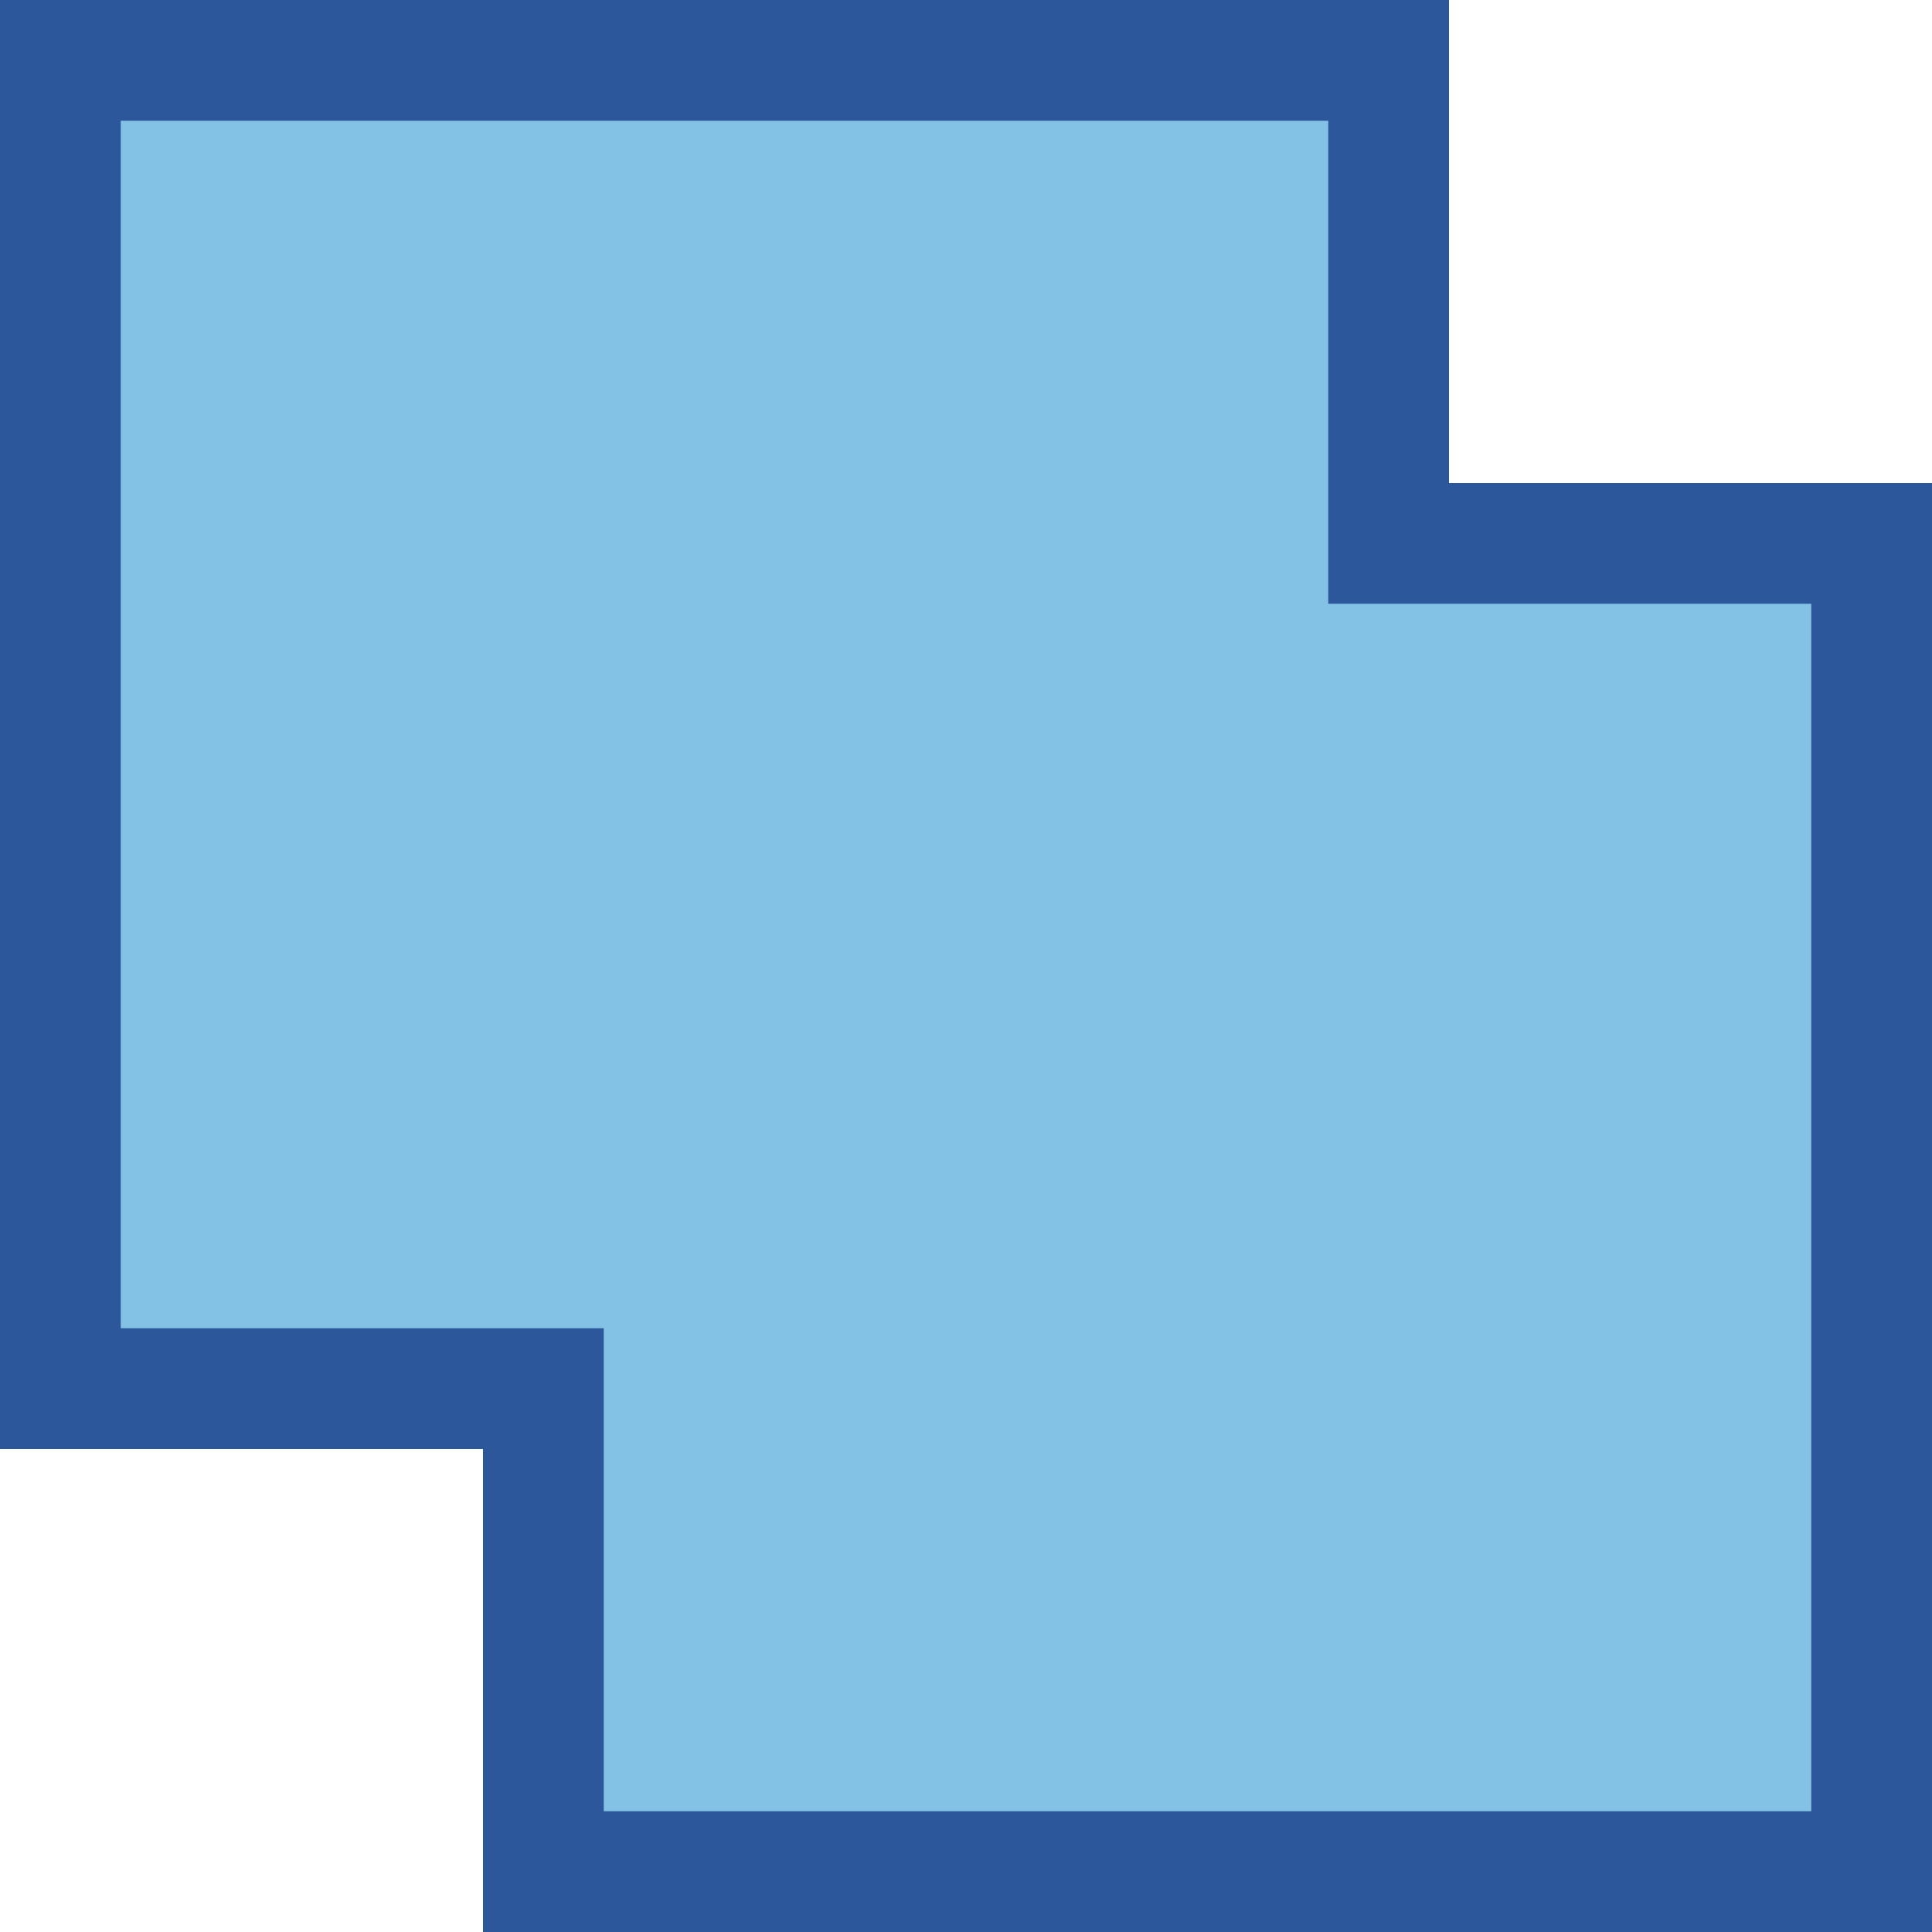
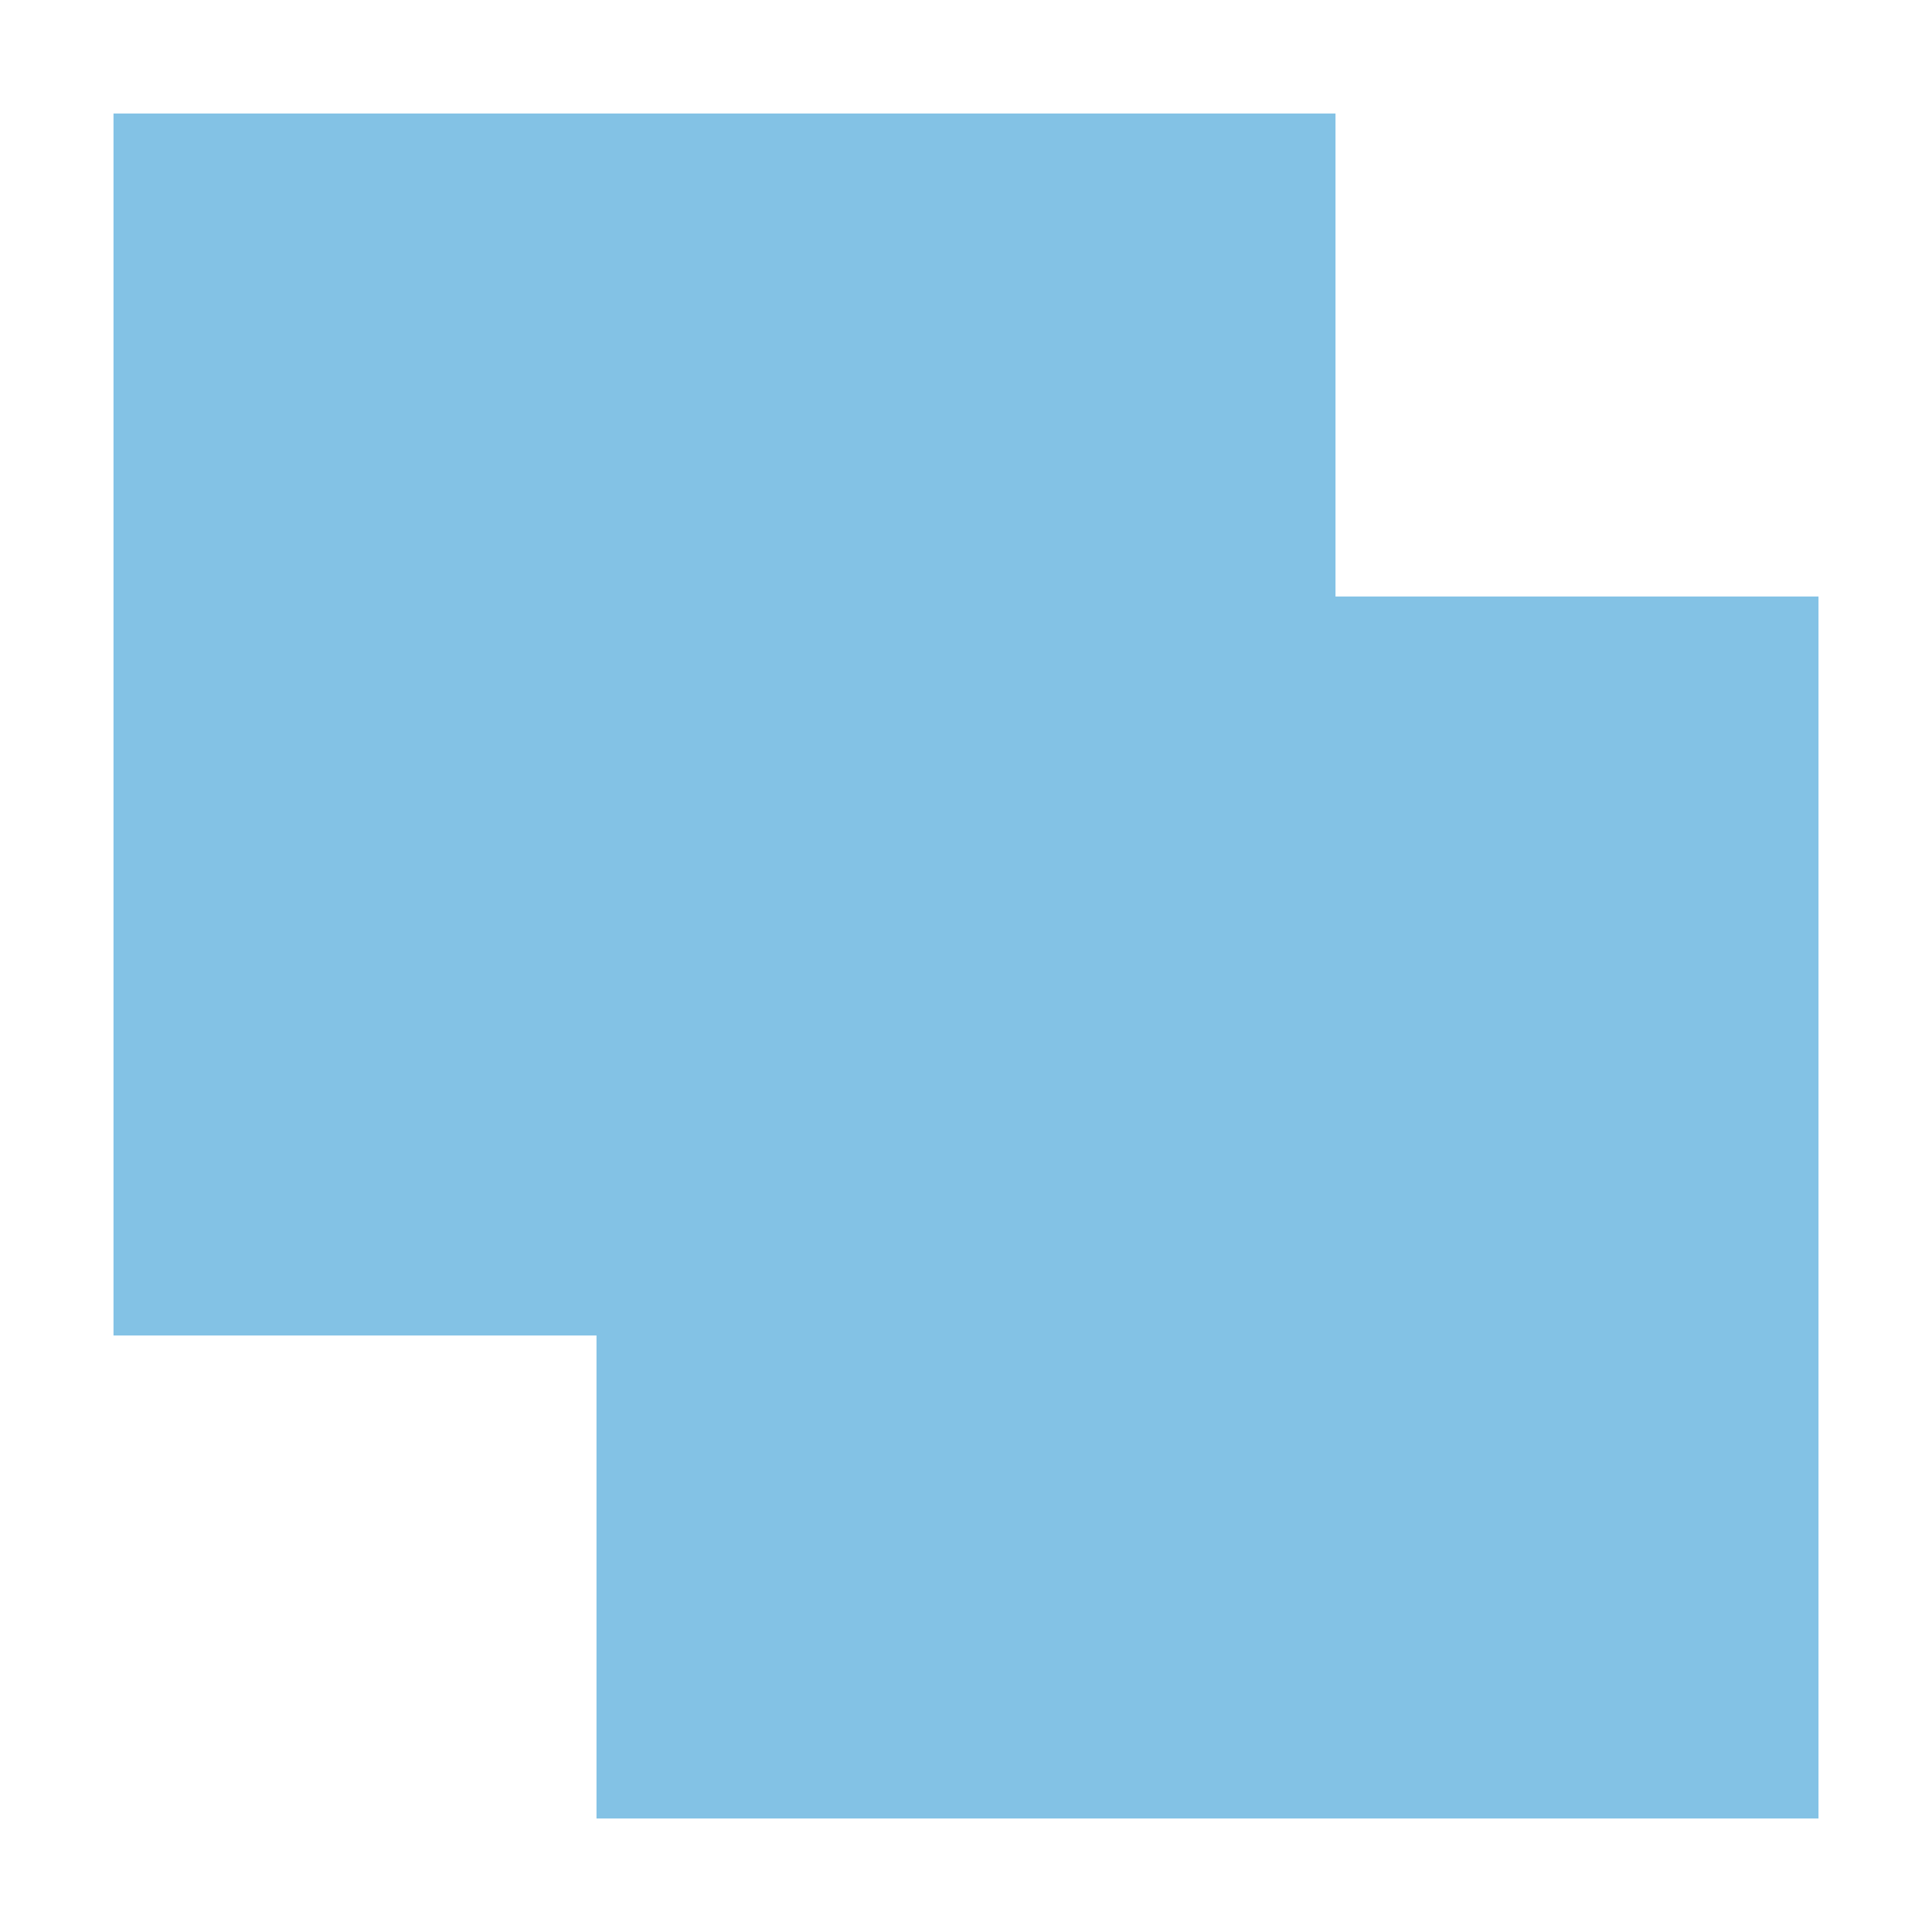
<svg xmlns="http://www.w3.org/2000/svg" version="1.1" id="Layer_1" x="0px" y="0px" viewBox="0 0 32 32" style="enable-background:new 0 0 32 32;" xml:space="preserve">
  <style type="text/css">
	.st0{fill:#83C2E5;}
	.st1{fill:#2C579A;}
</style>
  <g>
    <polygon class="st0" points="22.12,9.88 22.12,1.88 1.88,1.88 1.88,22.12 9.88,22.12 9.88,30.12 30.12,30.12 30.12,9.88  " />
-     <path class="st1" d="M24,8V0H0v24h8v8h24V8H24z M30,30H10v-8H2V2h20v8h8V30z" />
  </g>
</svg>